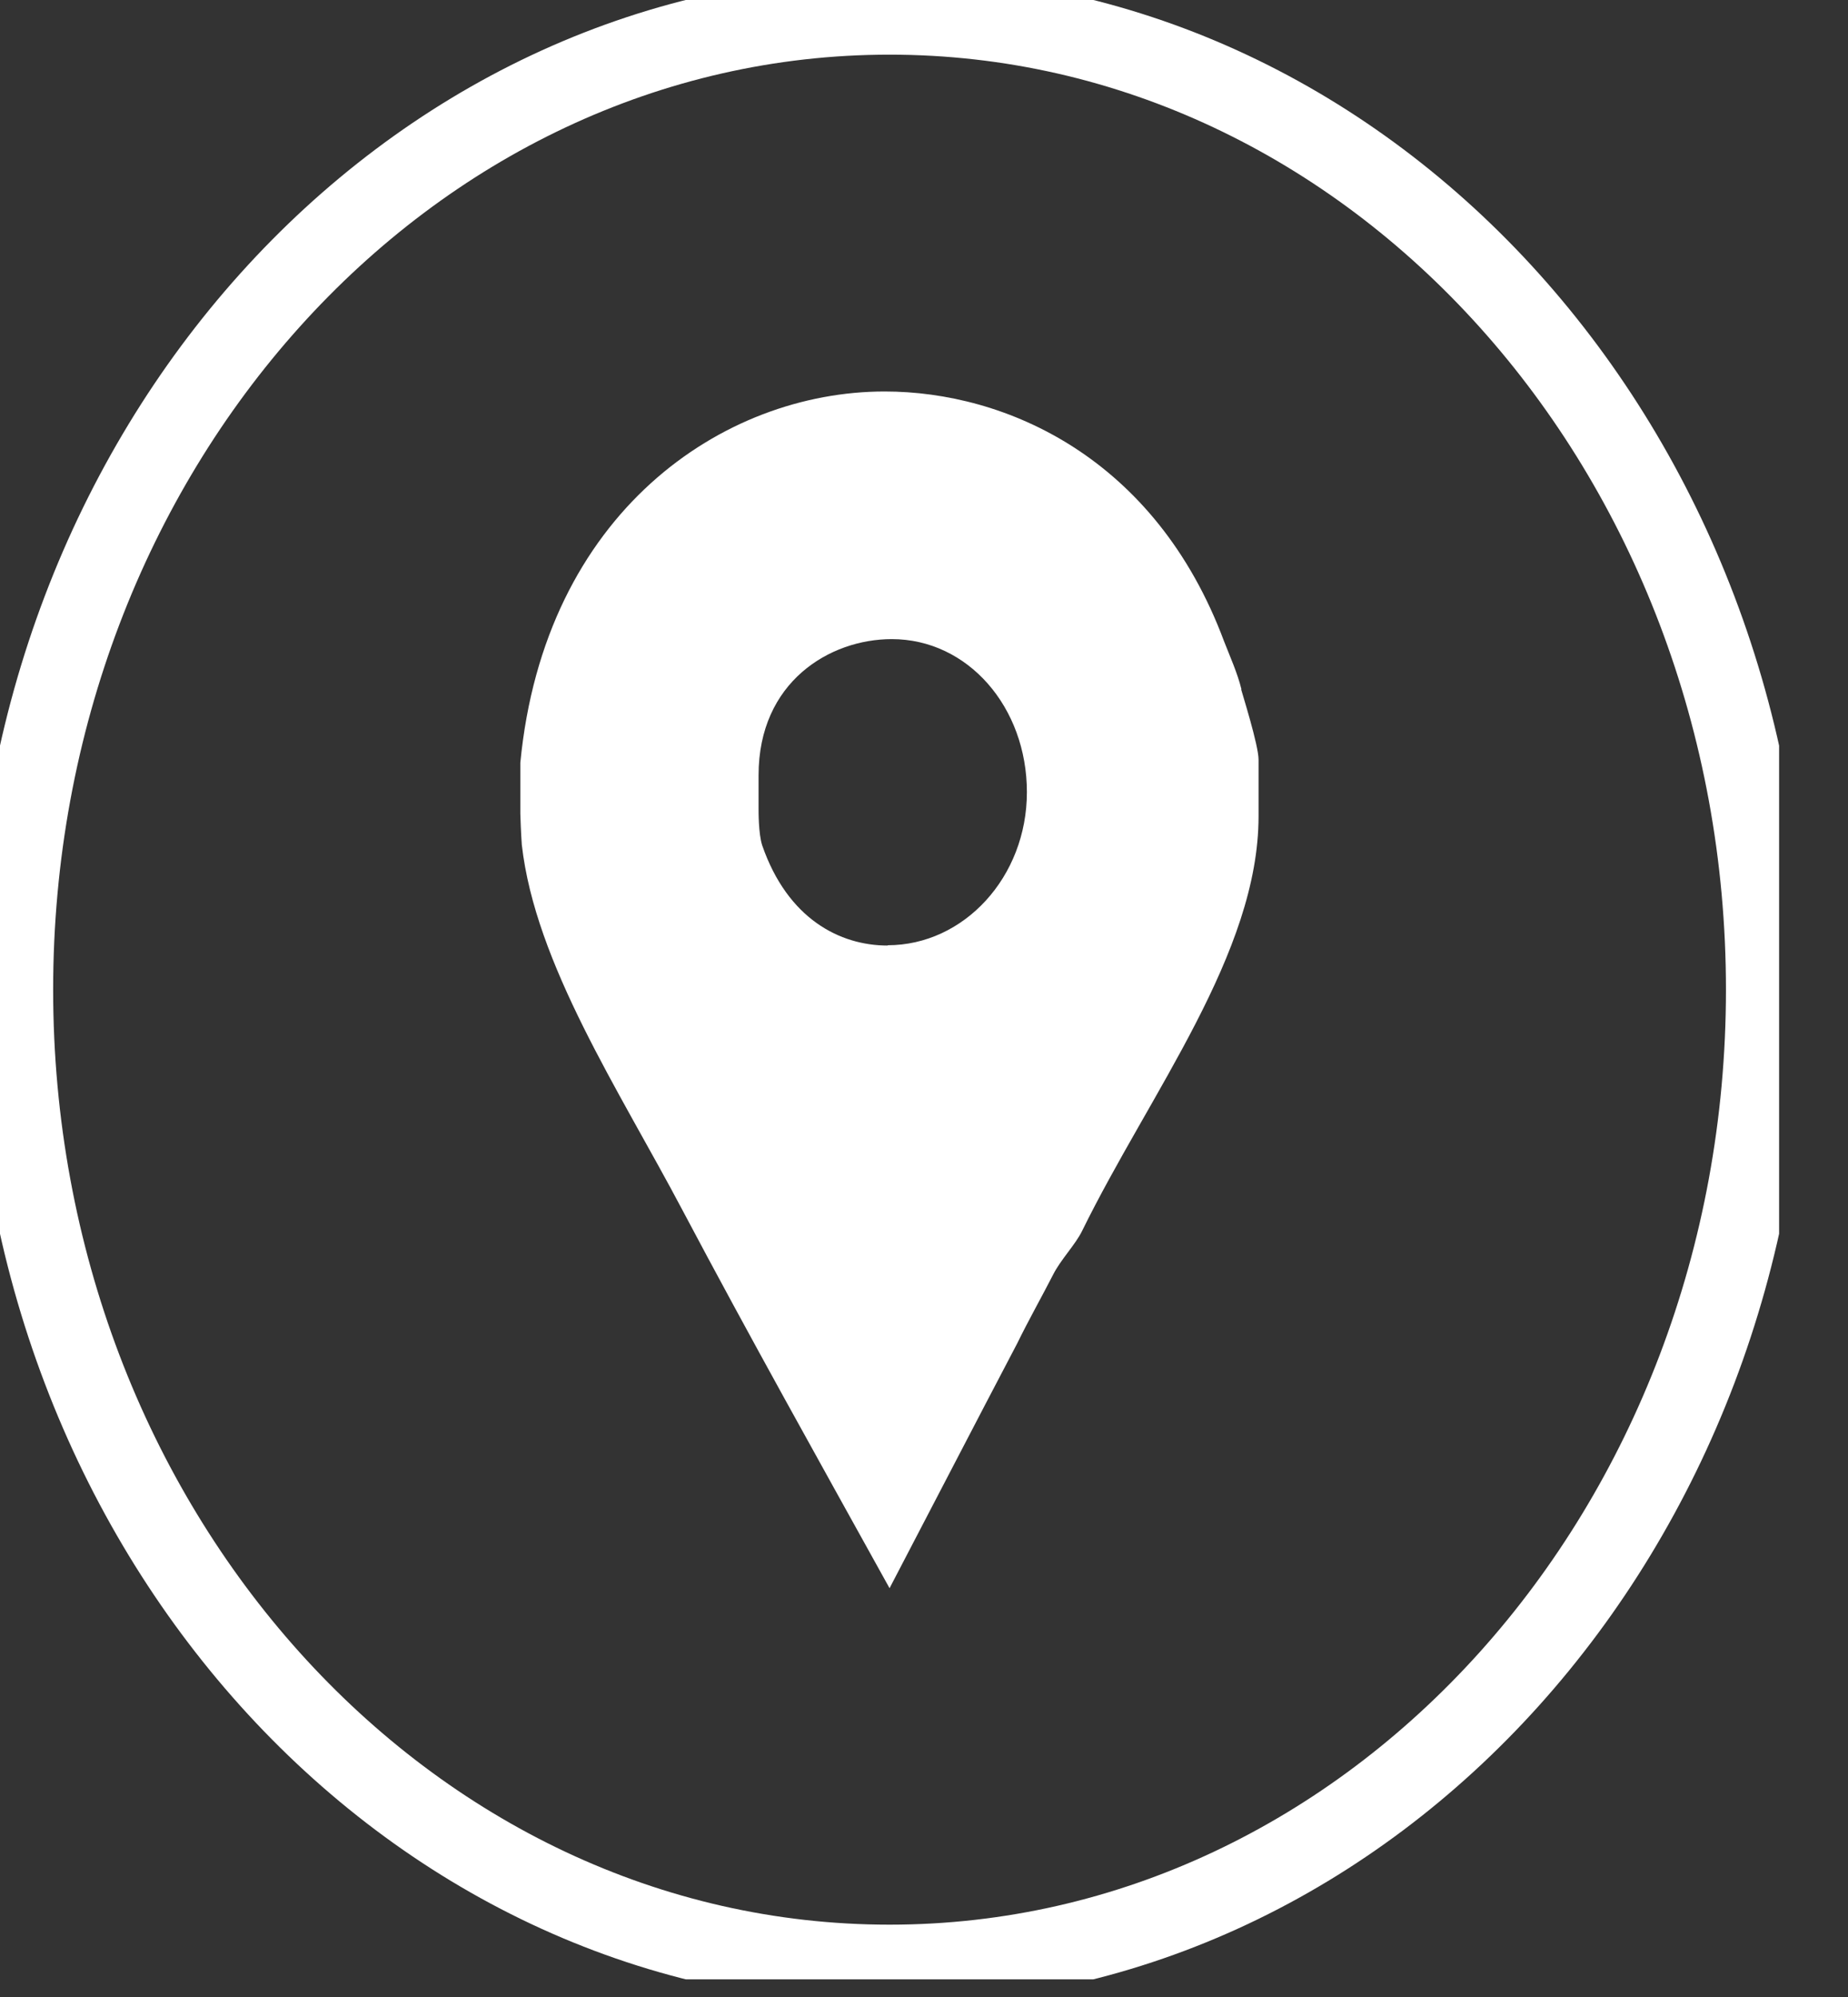
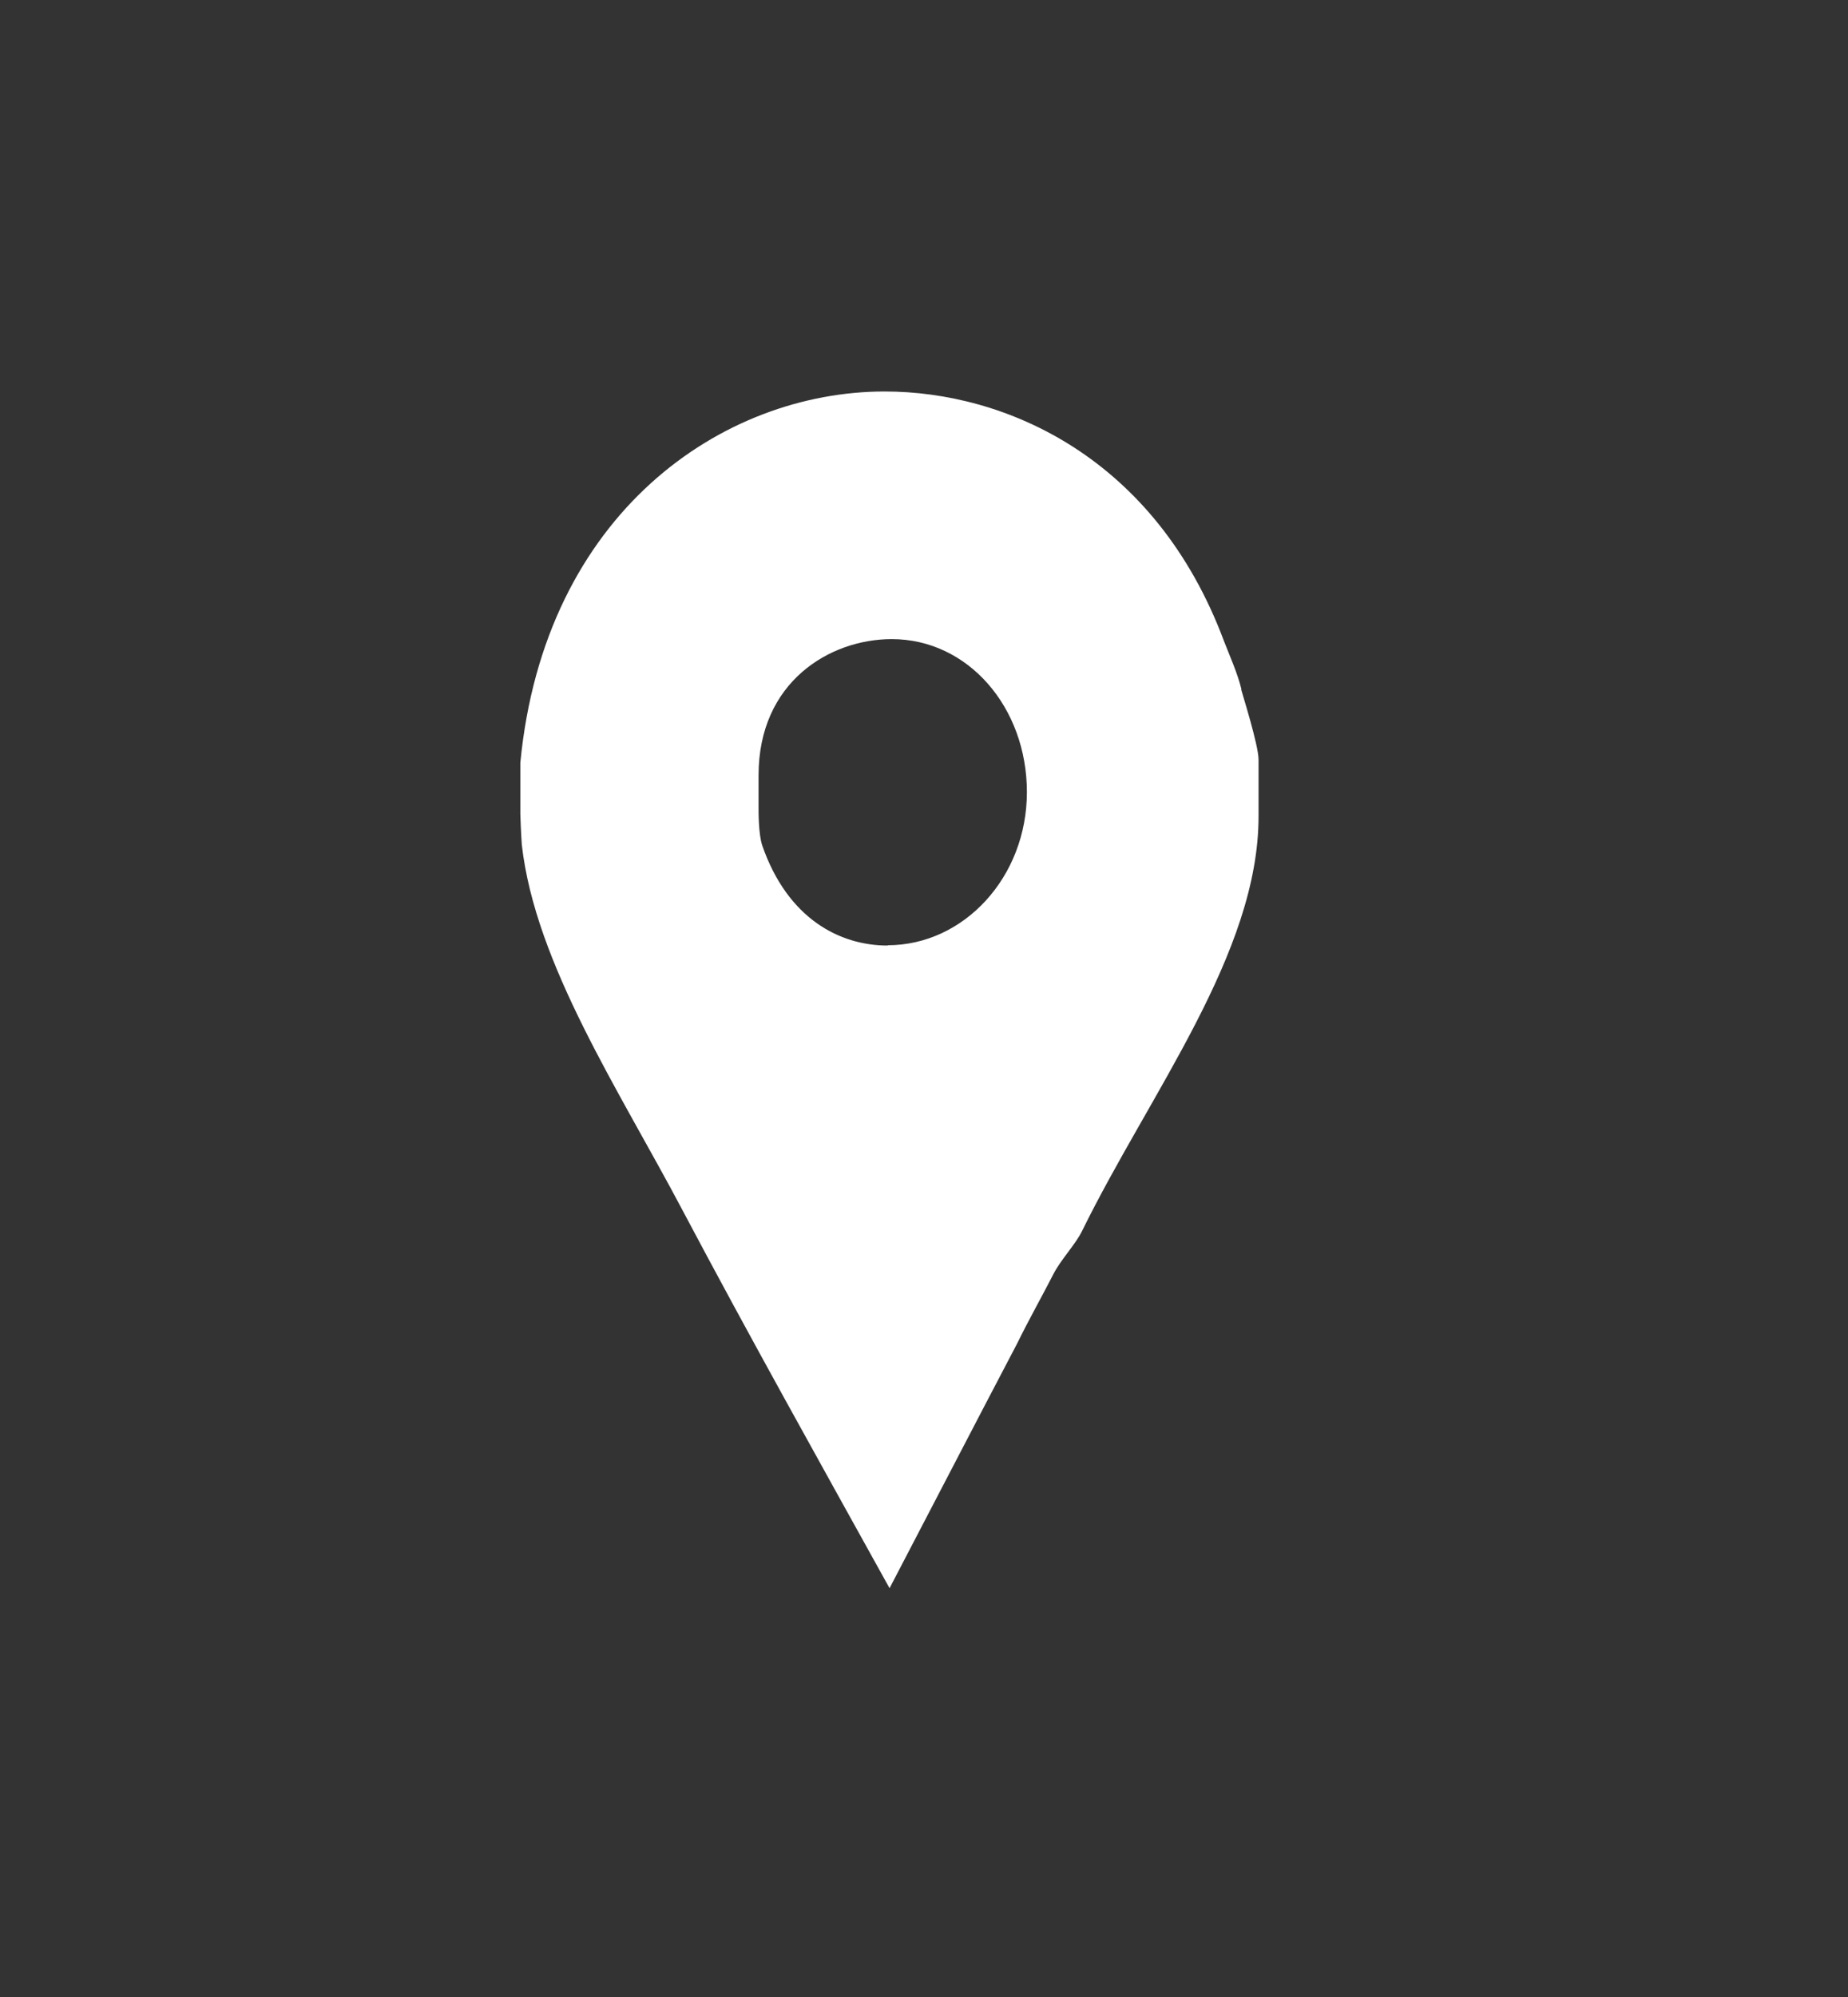
<svg xmlns="http://www.w3.org/2000/svg" fill="none" height="100%" overflow="visible" preserveAspectRatio="none" style="display: block;" viewBox="0 0 25 27" width="100%">
  <rect x="0" y="0" width="25" height="27" fill="#333333" stroke="none" />
  <g clip-path="url(#clip0_0_169)" id="Calque_1">
    <path d="M16.794 9.318C16.741 9.101 16.638 8.873 16.559 8.67C15.631 6.184 13.604 5.293 11.968 5.293C9.775 5.293 7.364 6.932 7.039 10.313V11.001C7.039 11.031 7.049 11.289 7.059 11.421C7.241 13.031 8.377 14.743 9.228 16.353C10.143 18.08 11.093 19.775 12.034 21.473C12.614 20.364 13.193 19.244 13.76 18.165C13.915 17.848 14.094 17.532 14.247 17.233C14.349 17.031 14.548 16.828 14.638 16.644C15.555 14.777 17.026 12.891 17.026 11.035V10.272C17.026 10.073 16.801 9.366 16.791 9.322L16.794 9.318ZM12.008 12.784C11.362 12.784 10.656 12.423 10.312 11.432C10.259 11.274 10.262 10.957 10.262 10.928V10.482C10.262 9.219 11.226 8.641 12.064 8.641C13.094 8.641 13.892 9.561 13.892 10.71C13.892 11.86 13.038 12.78 12.008 12.78V12.784Z" fill="white" id="Vector" />
-     <path d="M12.034 26.562C18.581 26.562 23.889 20.661 23.889 13.381C23.889 6.101 18.581 0.199 12.034 0.199C5.487 0.199 0.179 6.101 0.179 13.381C0.179 20.661 5.487 26.562 12.034 26.562Z" id="Vector_2" stroke="white" stroke-width="1.08" />
  </g>
  <defs>
    <clipPath id="clip0_0_169">
      <rect fill="white" height="26.761" width="24.068" />
    </clipPath>
  </defs>
</svg>